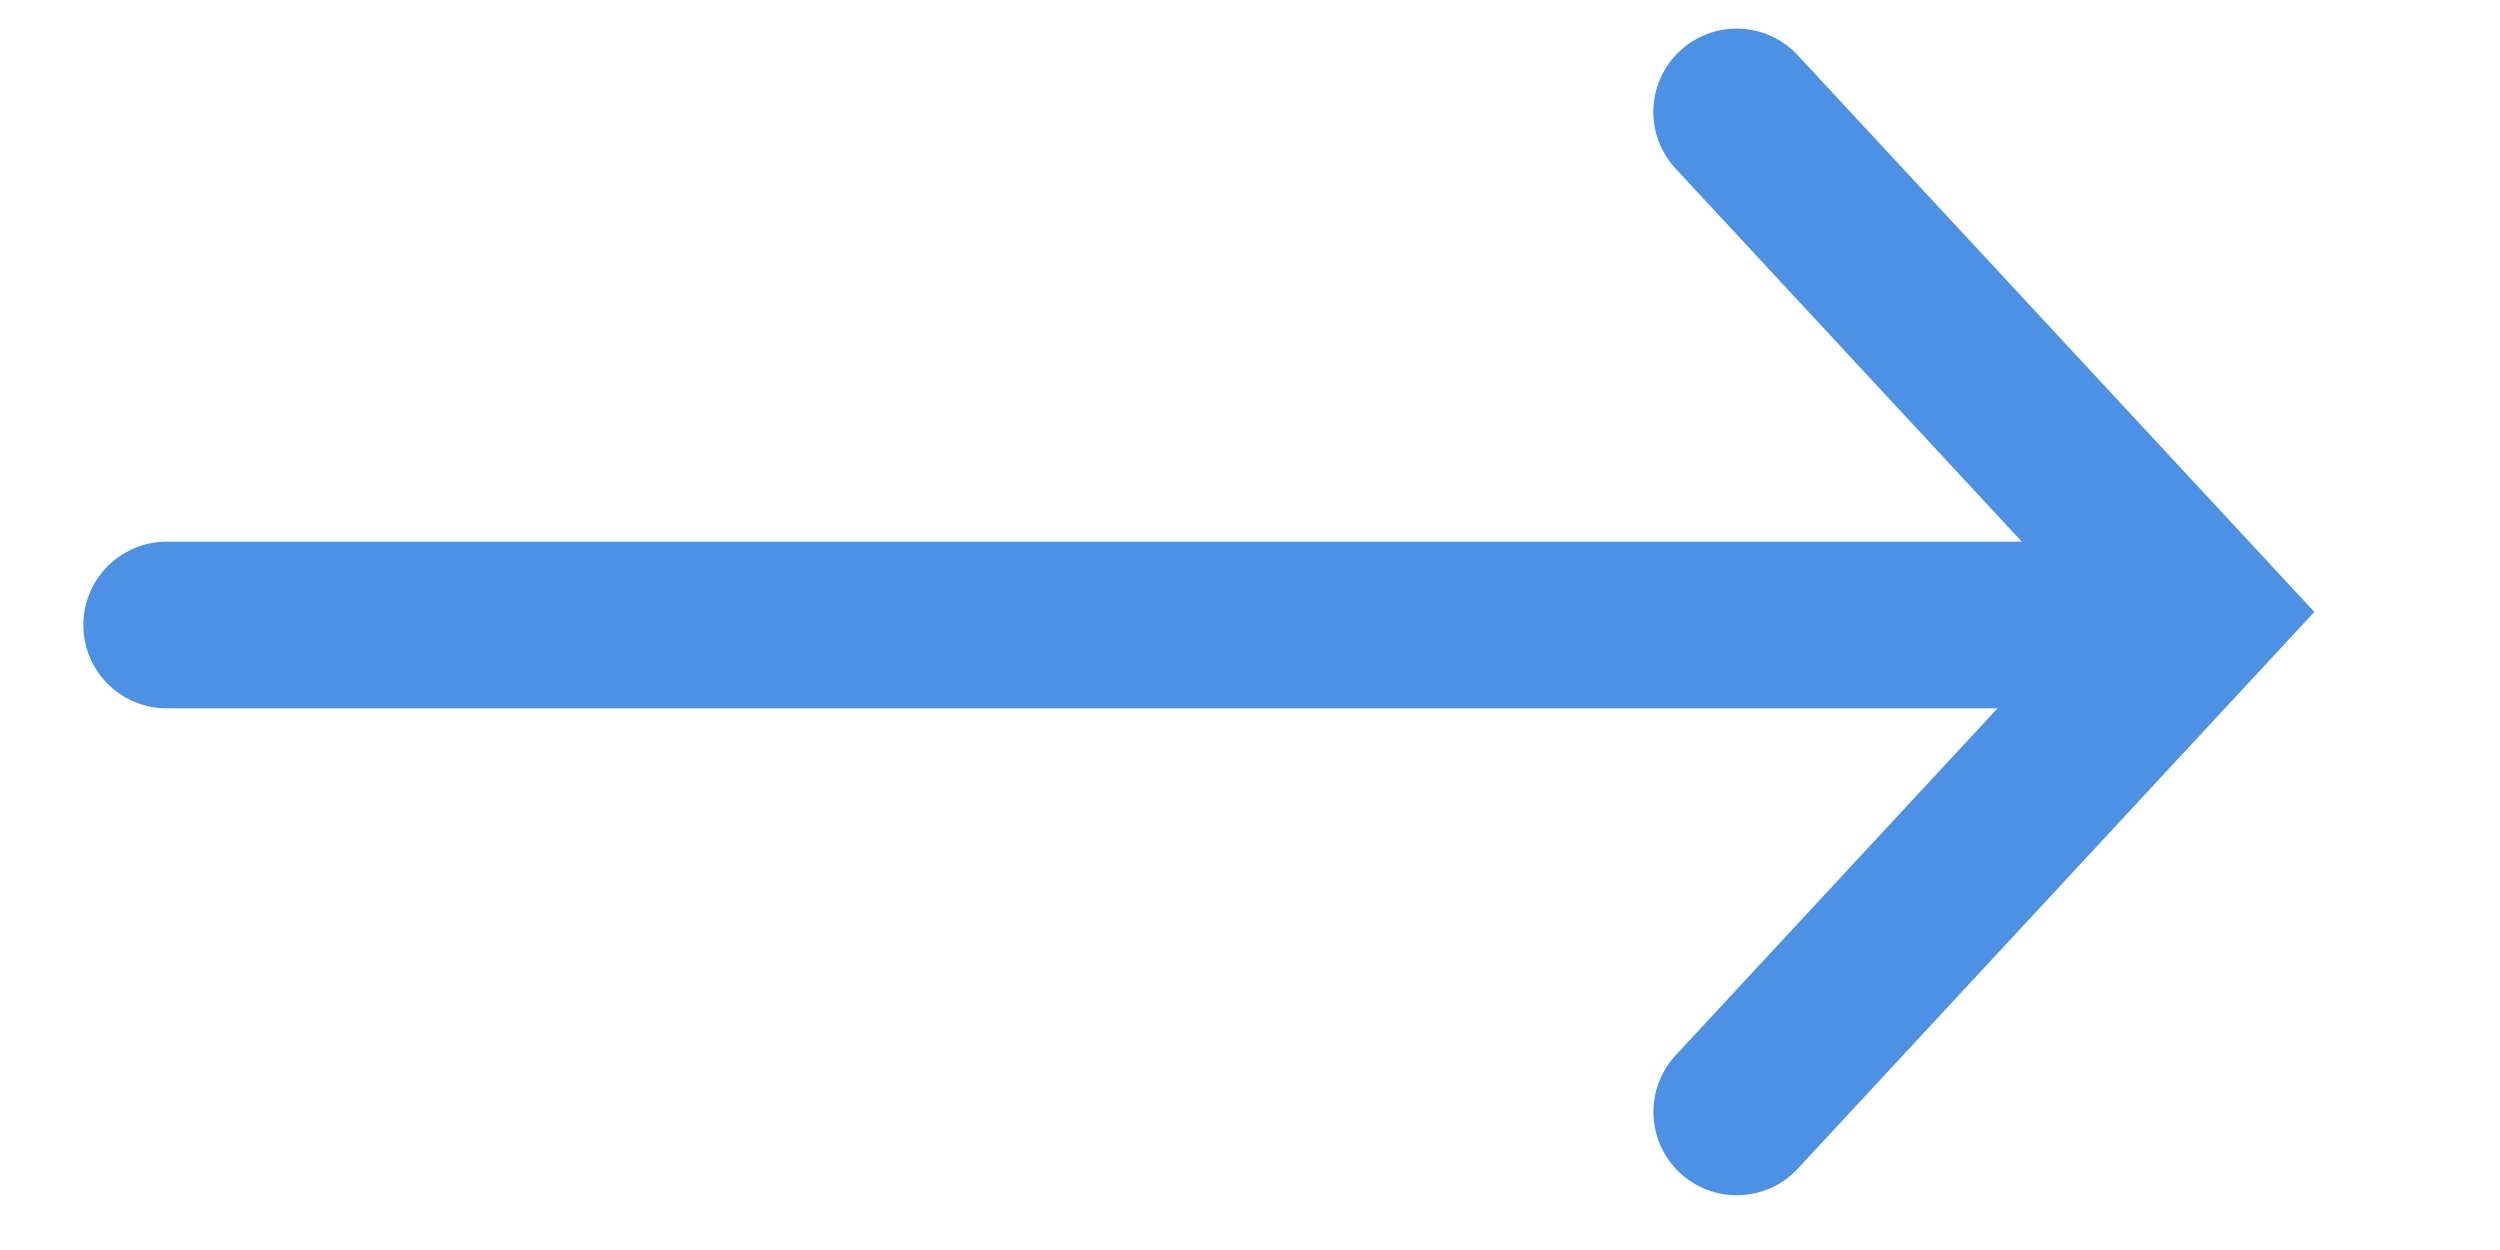
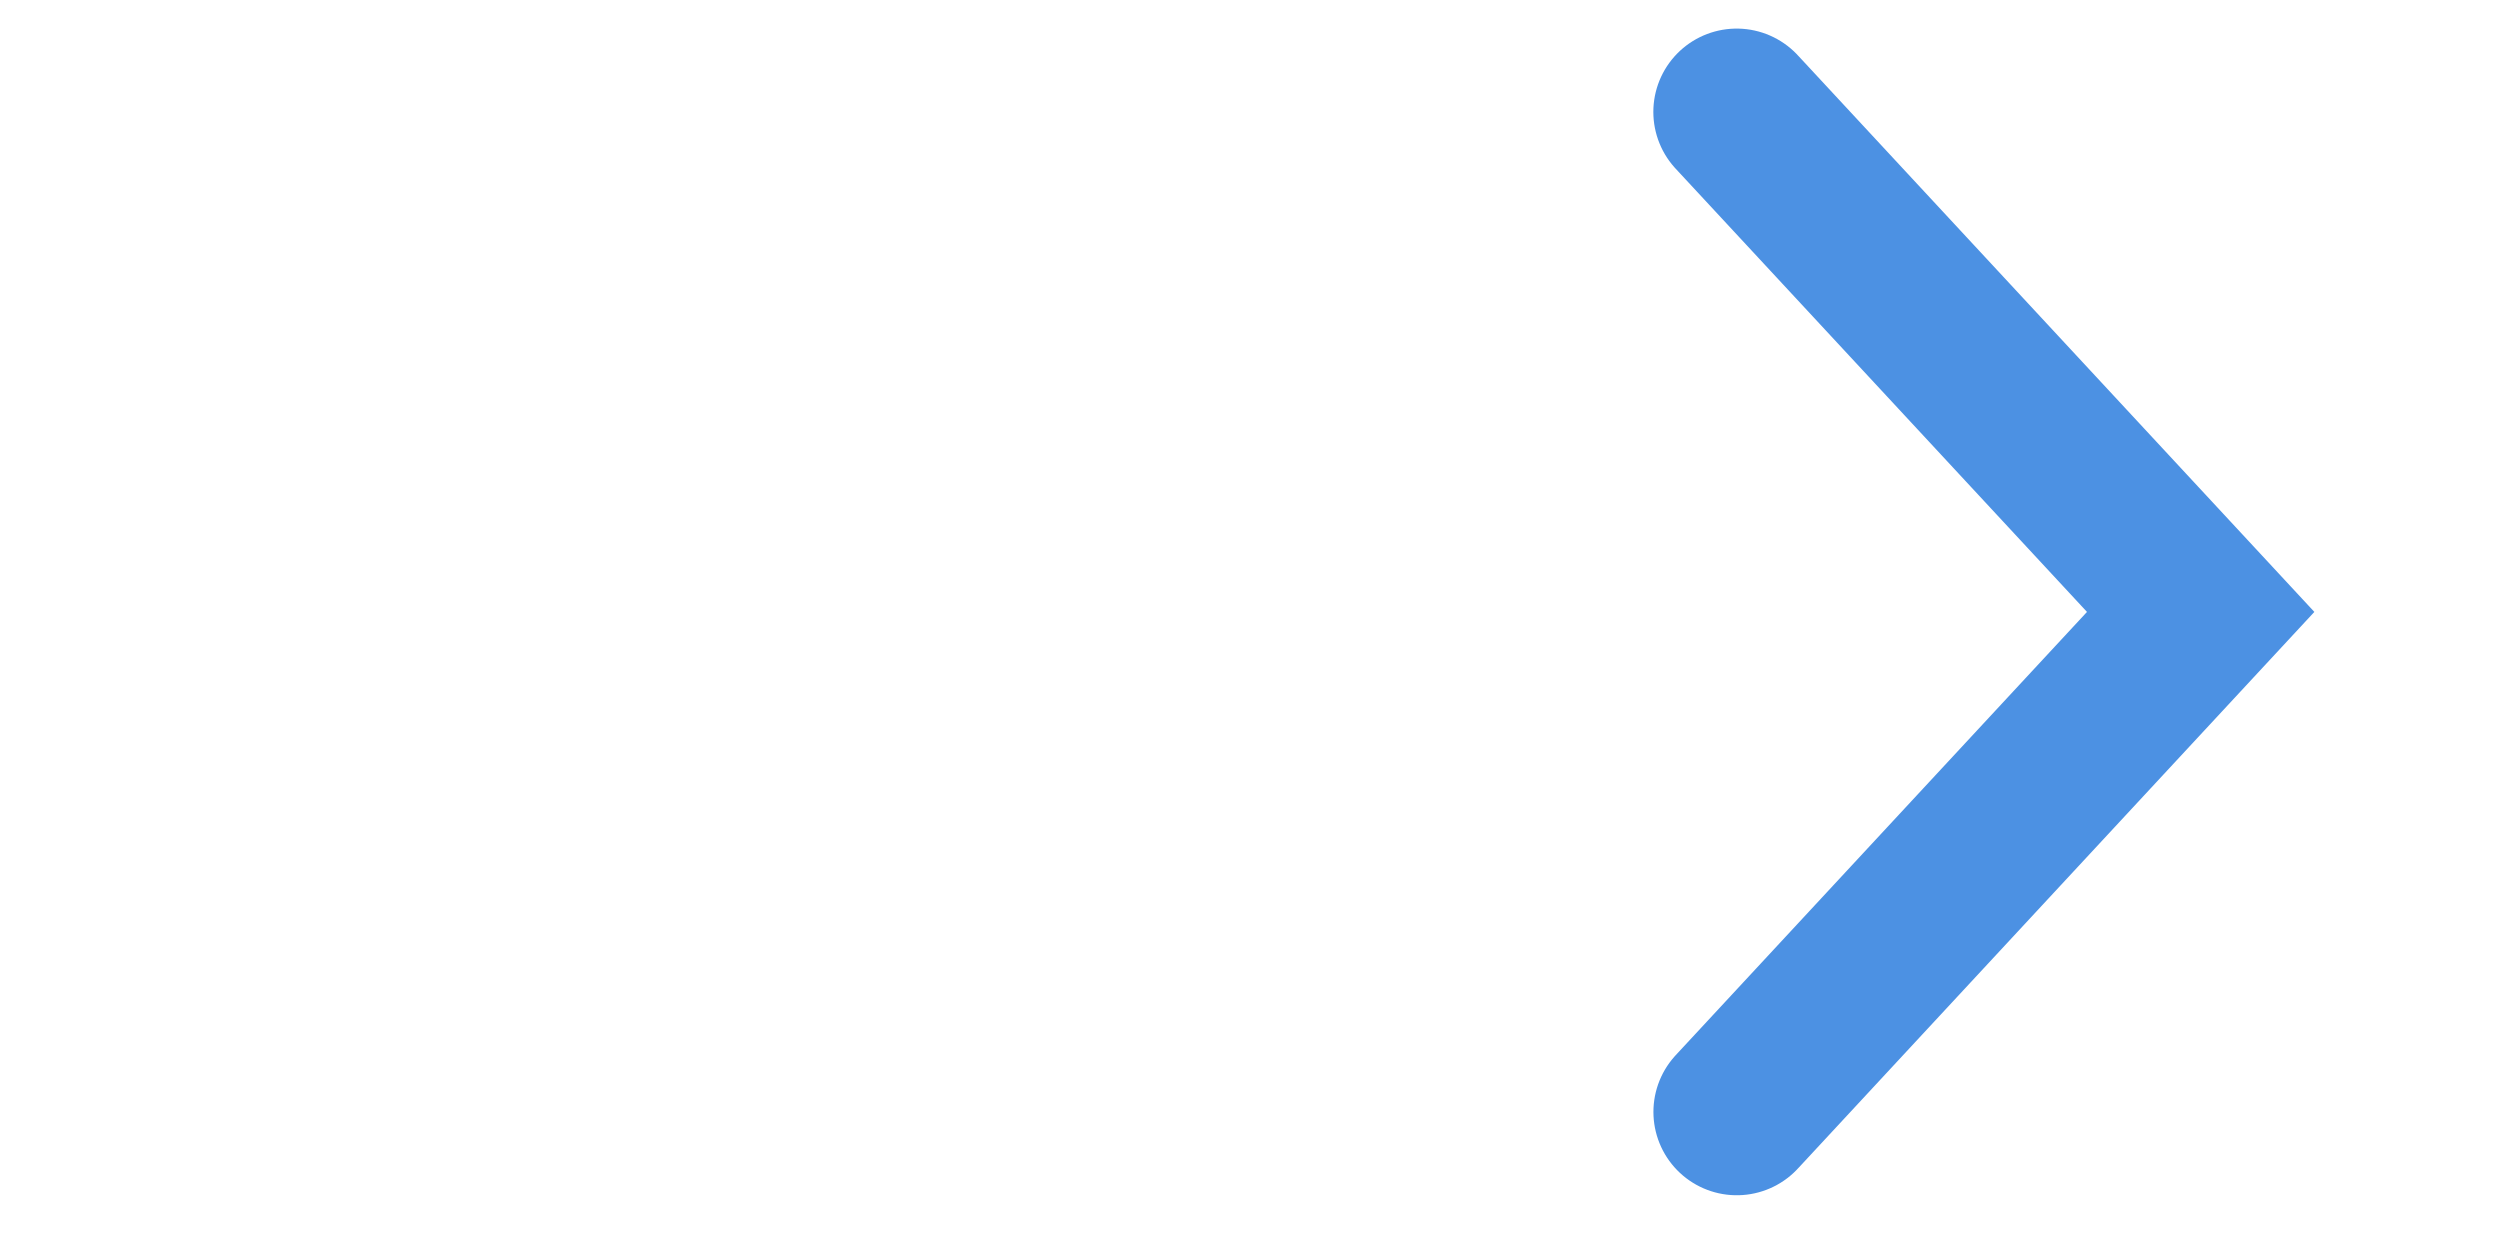
<svg xmlns="http://www.w3.org/2000/svg" width="30" height="15">
  <g stroke="#4C91E3" stroke-width="2" fill="none" fill-rule="evenodd" stroke-linecap="round">
-     <path stroke-linejoin="round" d="M2 7.5h24" />
    <path d="m20.84 1.343 5.568 6-5.567 6" />
  </g>
</svg>